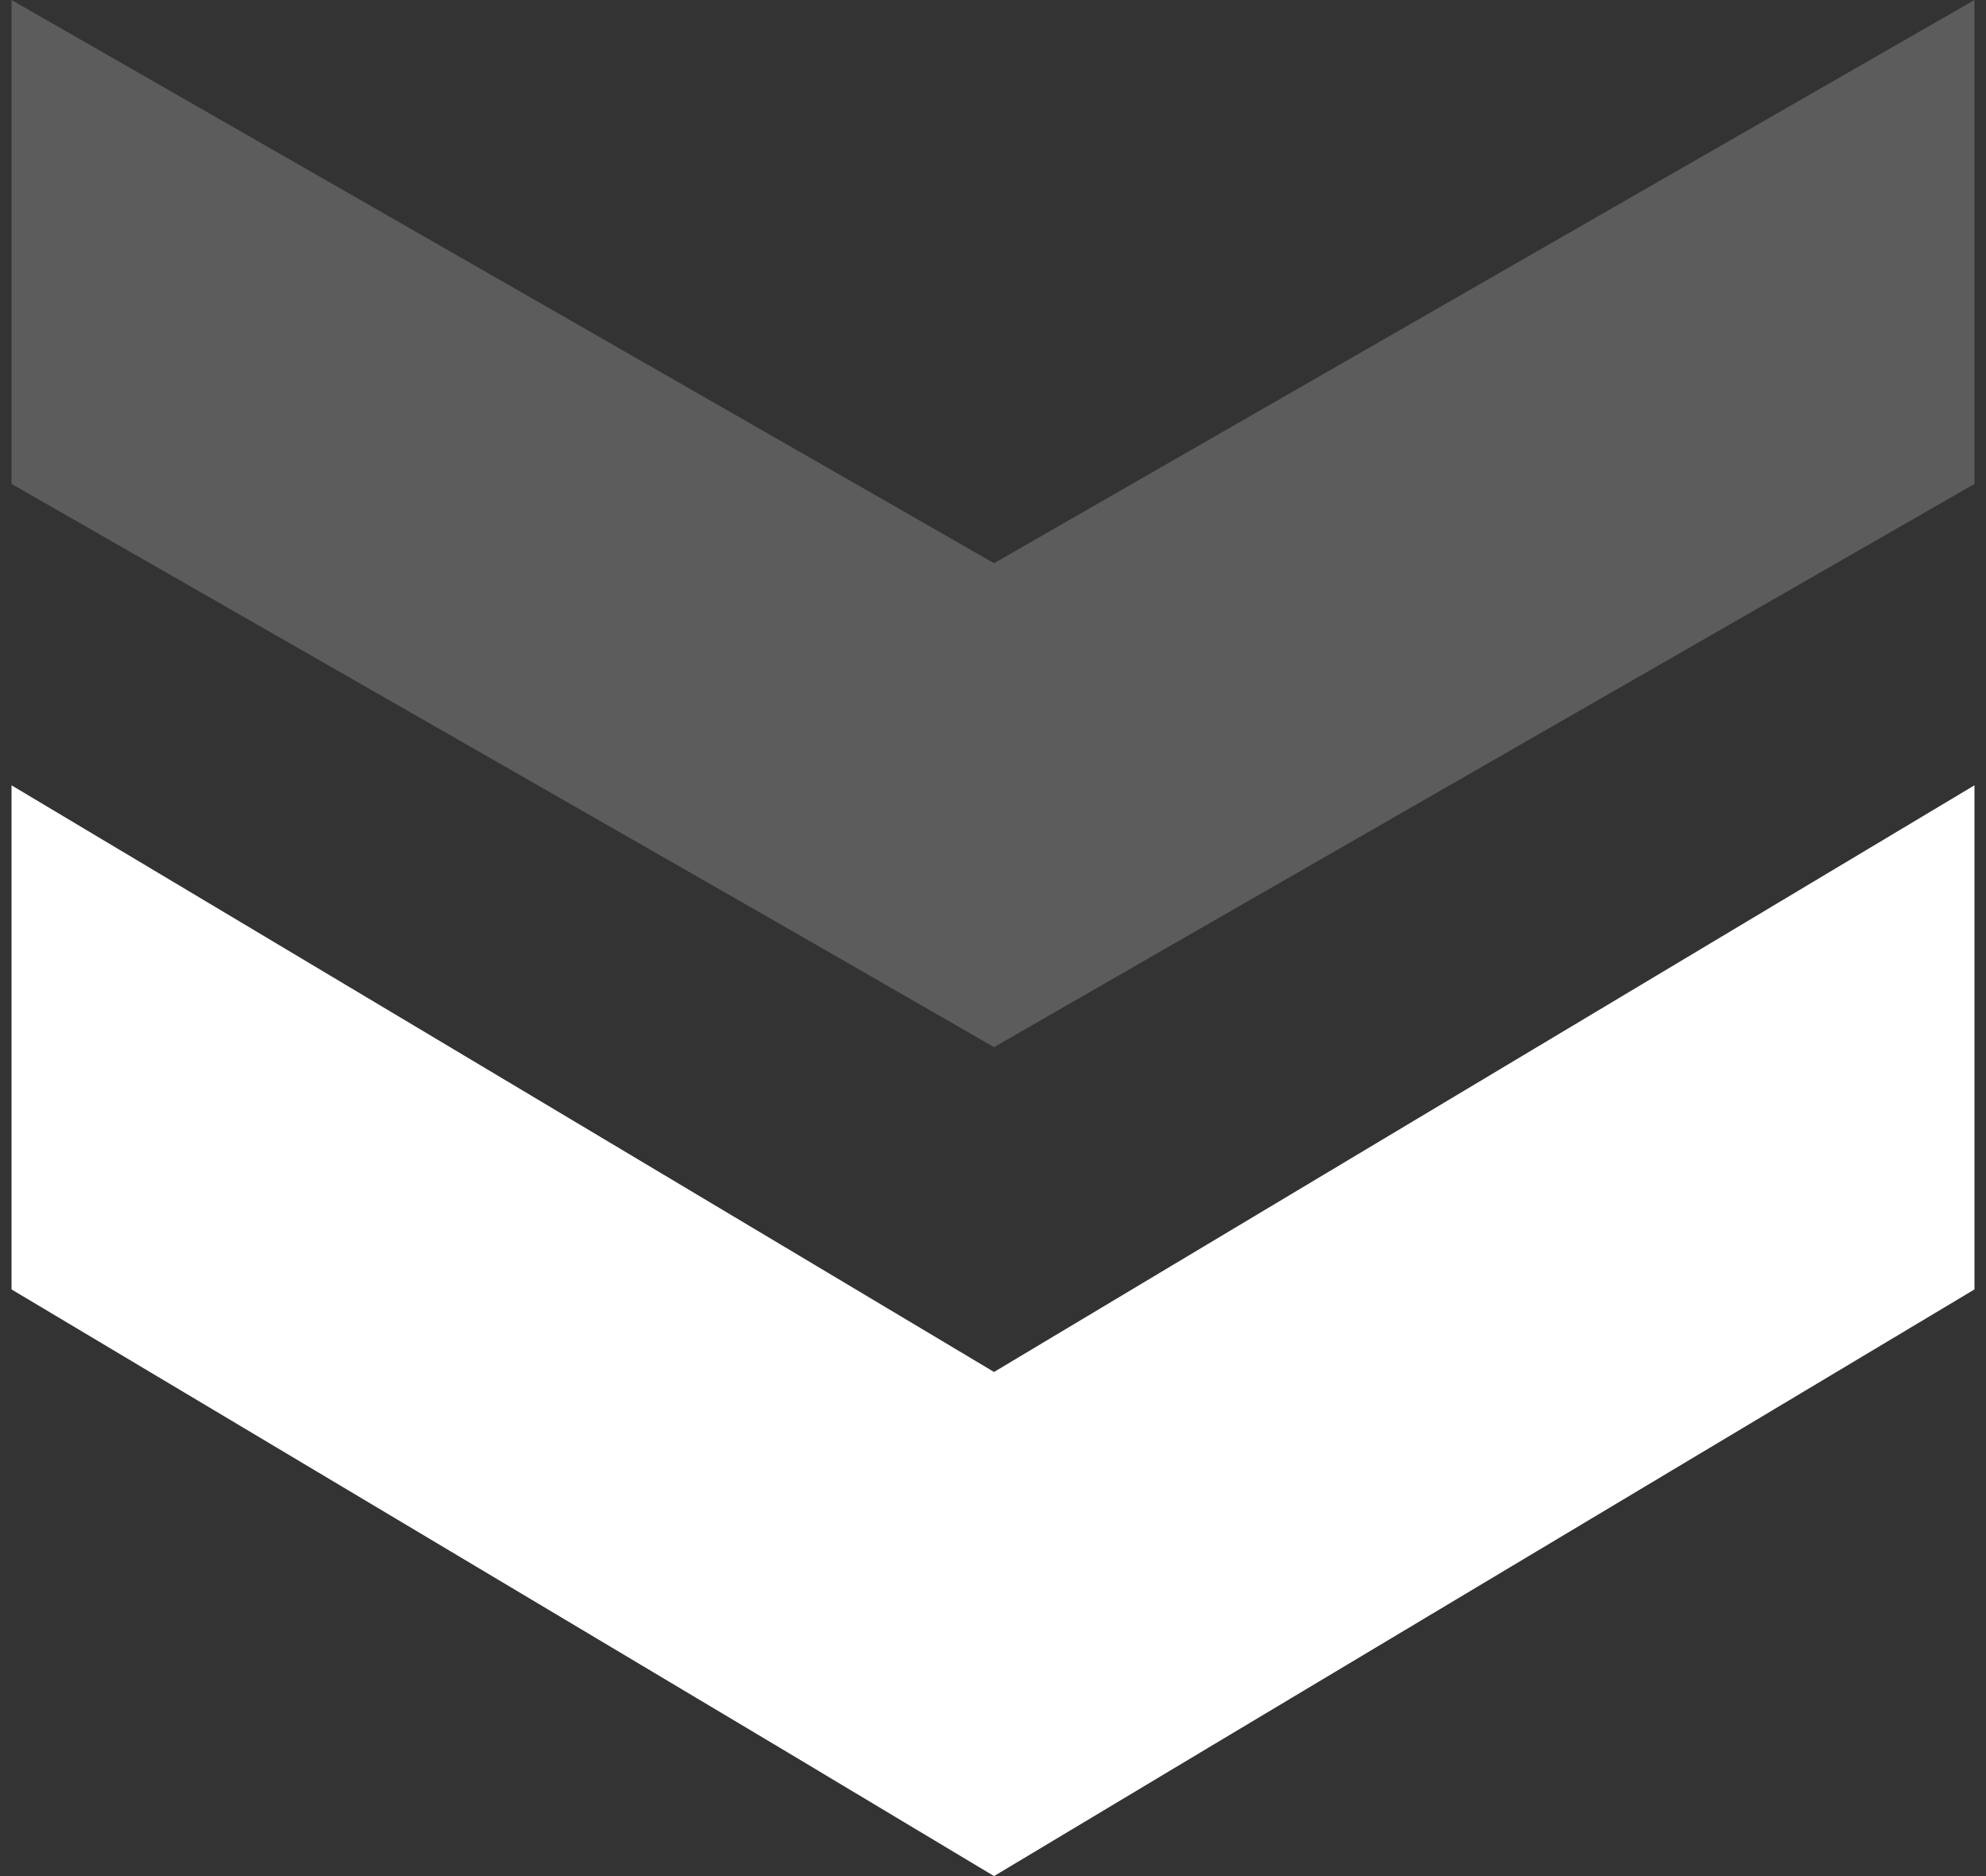
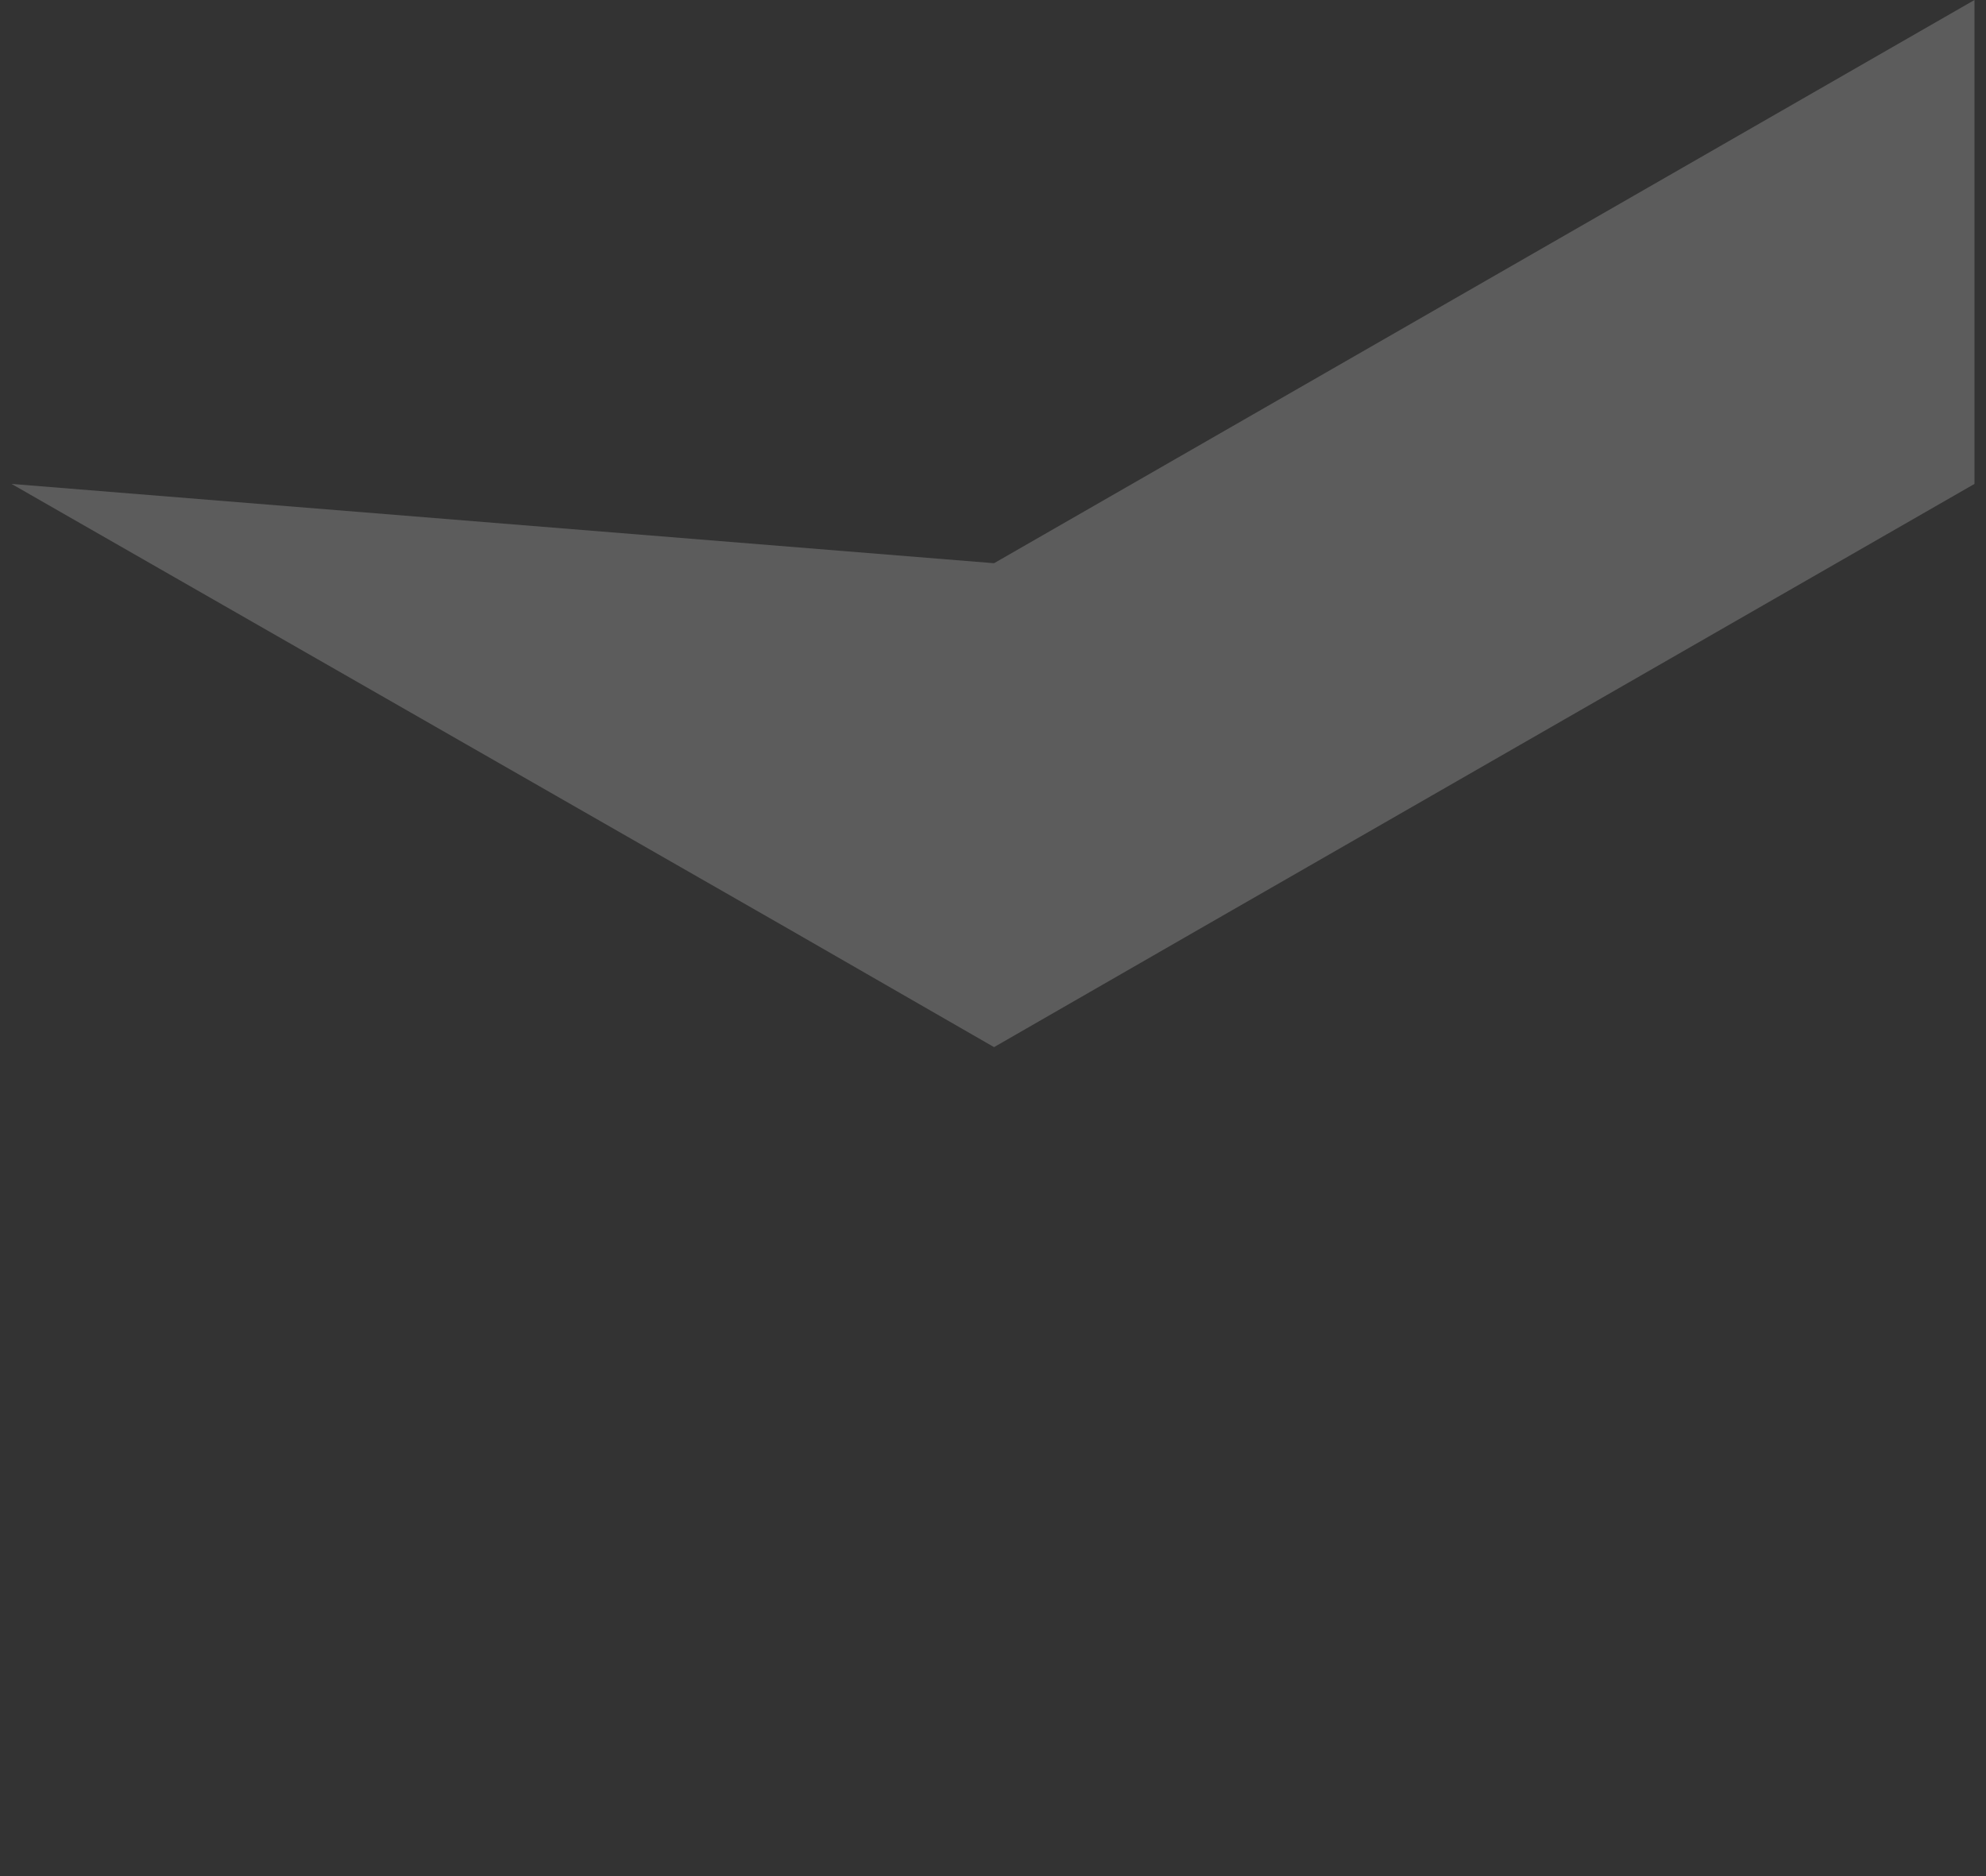
<svg xmlns="http://www.w3.org/2000/svg" width="36" height="34" viewBox="0 0 36 34" fill="none">
  <rect x="0" y="0" width="36" height="34" fill="#333333" stroke="none" />
-   <path d="M35.791 0V8.77L21.767 16.822L18.019 18.977L14.272 16.822L0.209 8.77V0L18.019 10.207L35.791 0Z" fill="white" fill-opacity="0.2" />
-   <path d="M35.791 14.232V23.368L21.767 31.755L18.019 34L14.272 31.755L0.209 23.368V14.232L18.019 24.864L35.791 14.232Z" fill="white" />
+   <path d="M35.791 0V8.77L21.767 16.822L18.019 18.977L14.272 16.822L0.209 8.77L18.019 10.207L35.791 0Z" fill="white" fill-opacity="0.2" />
</svg>